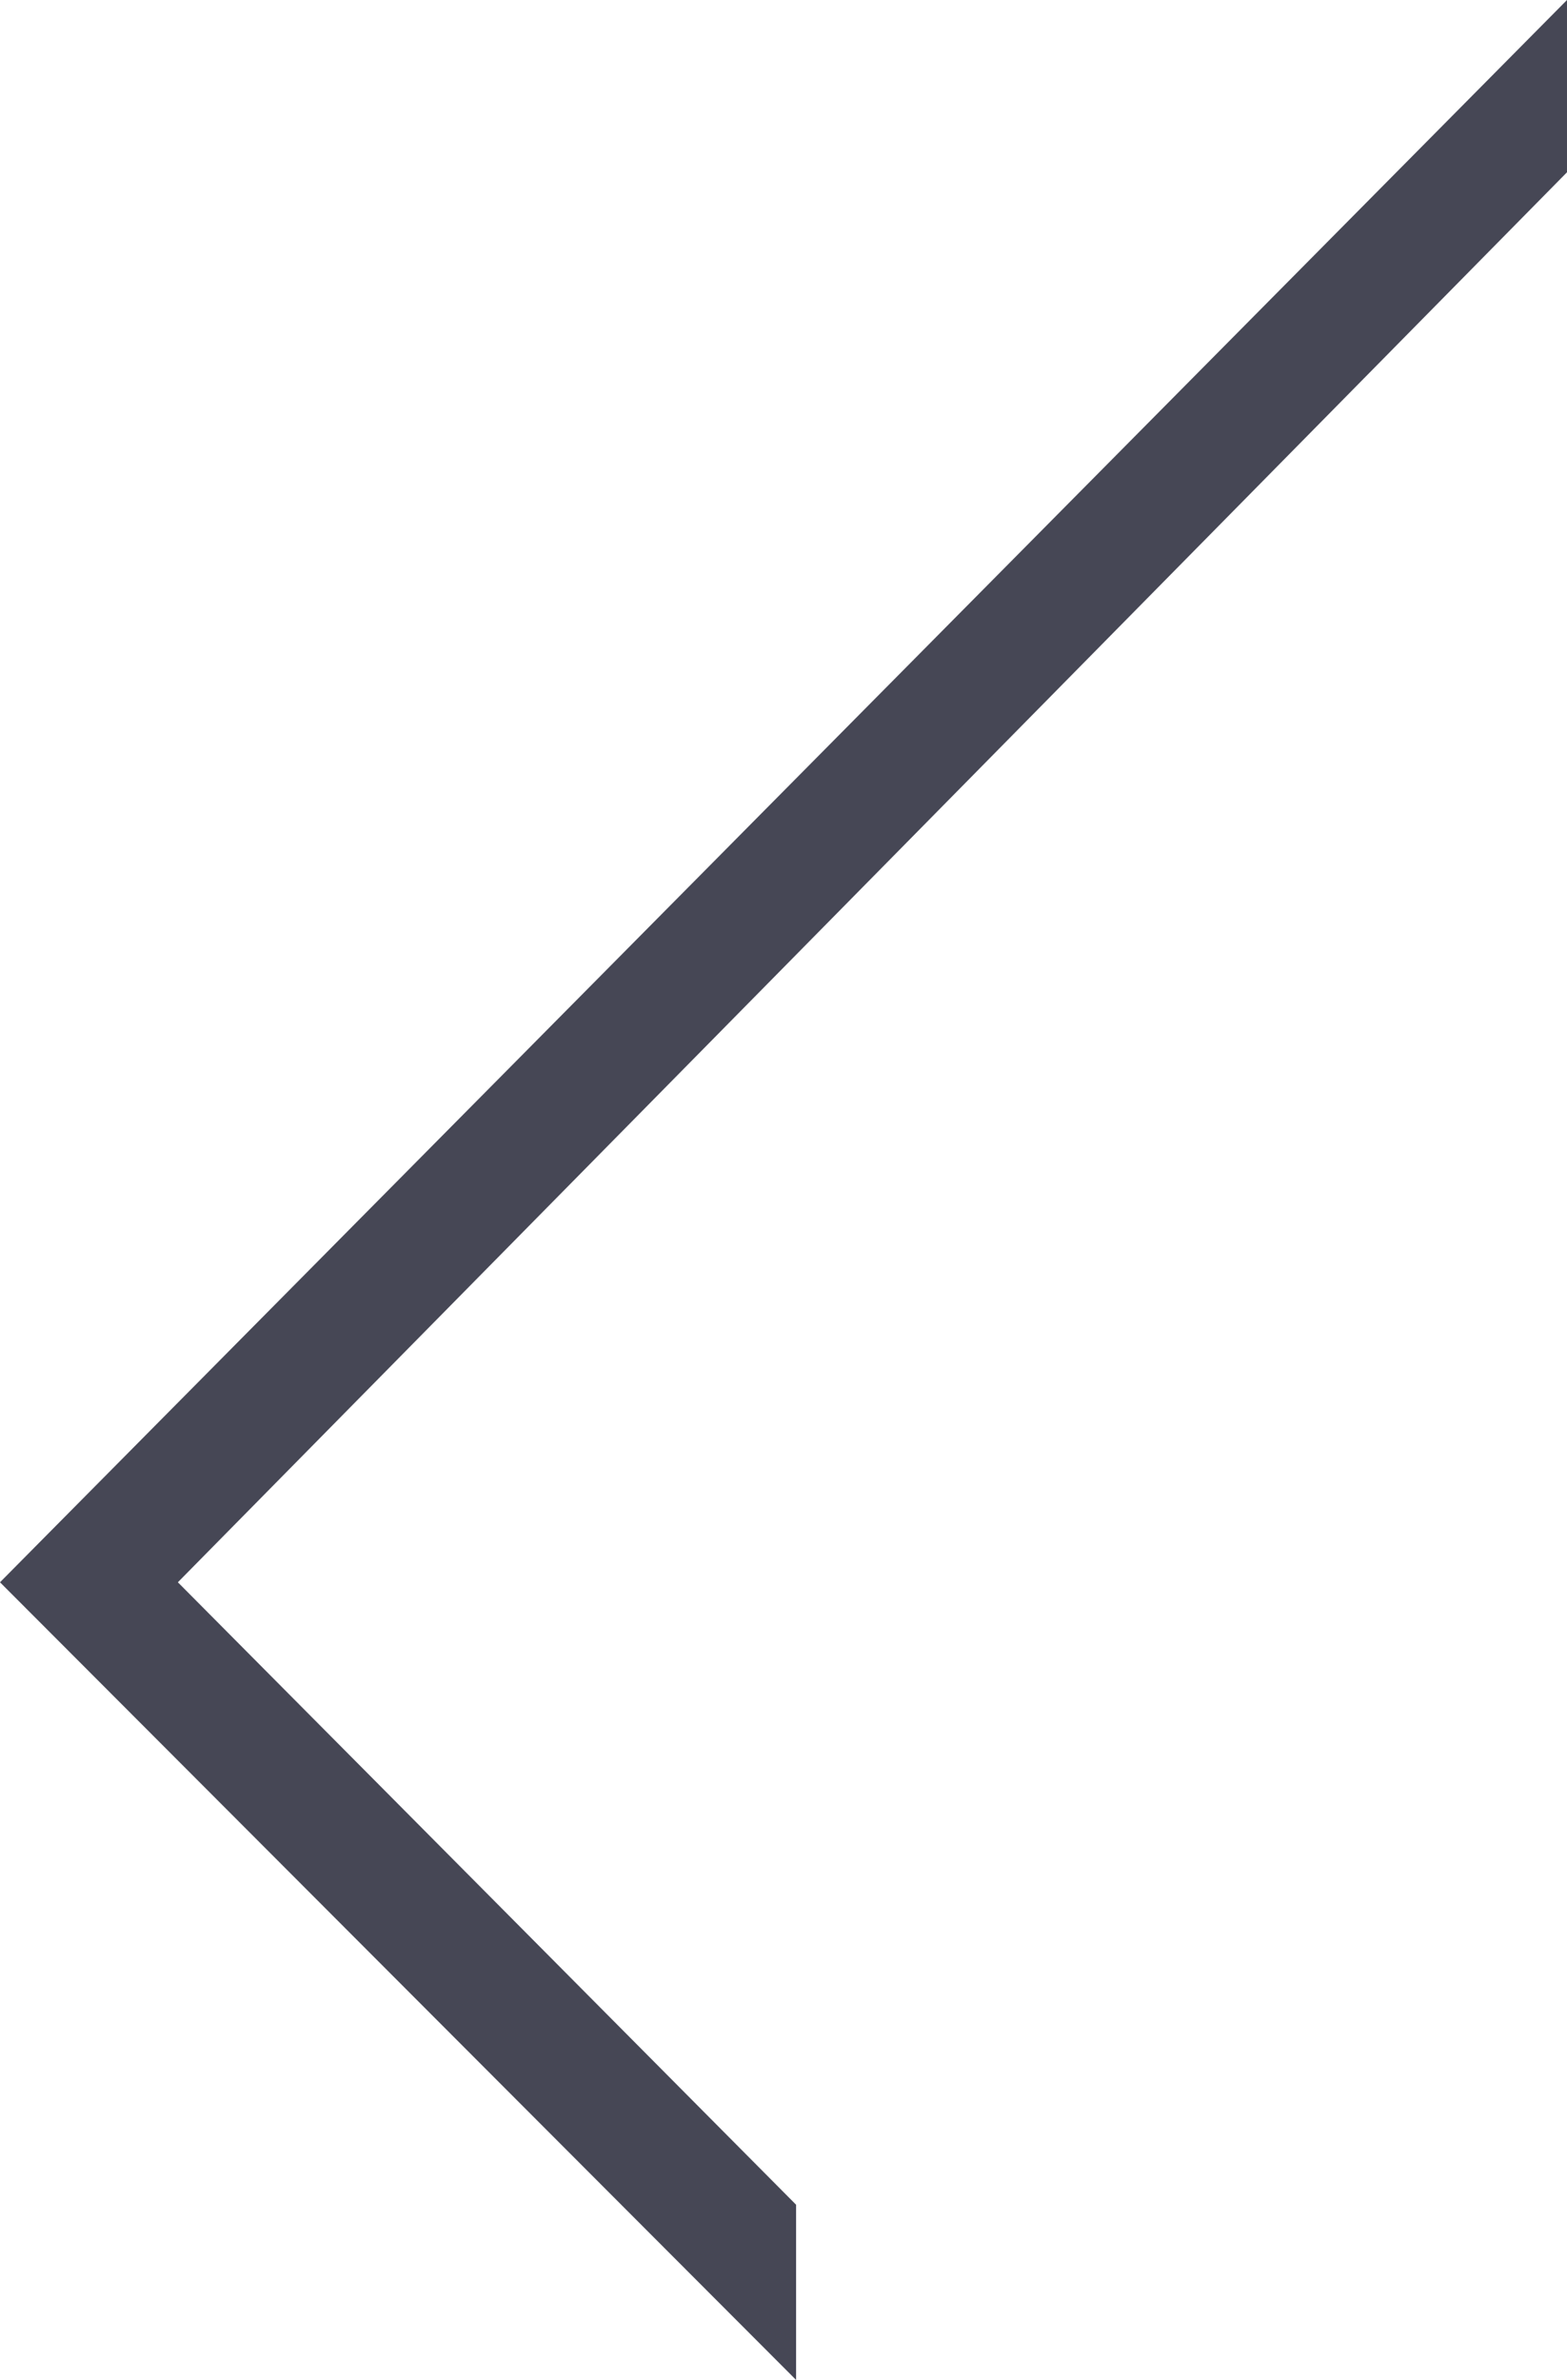
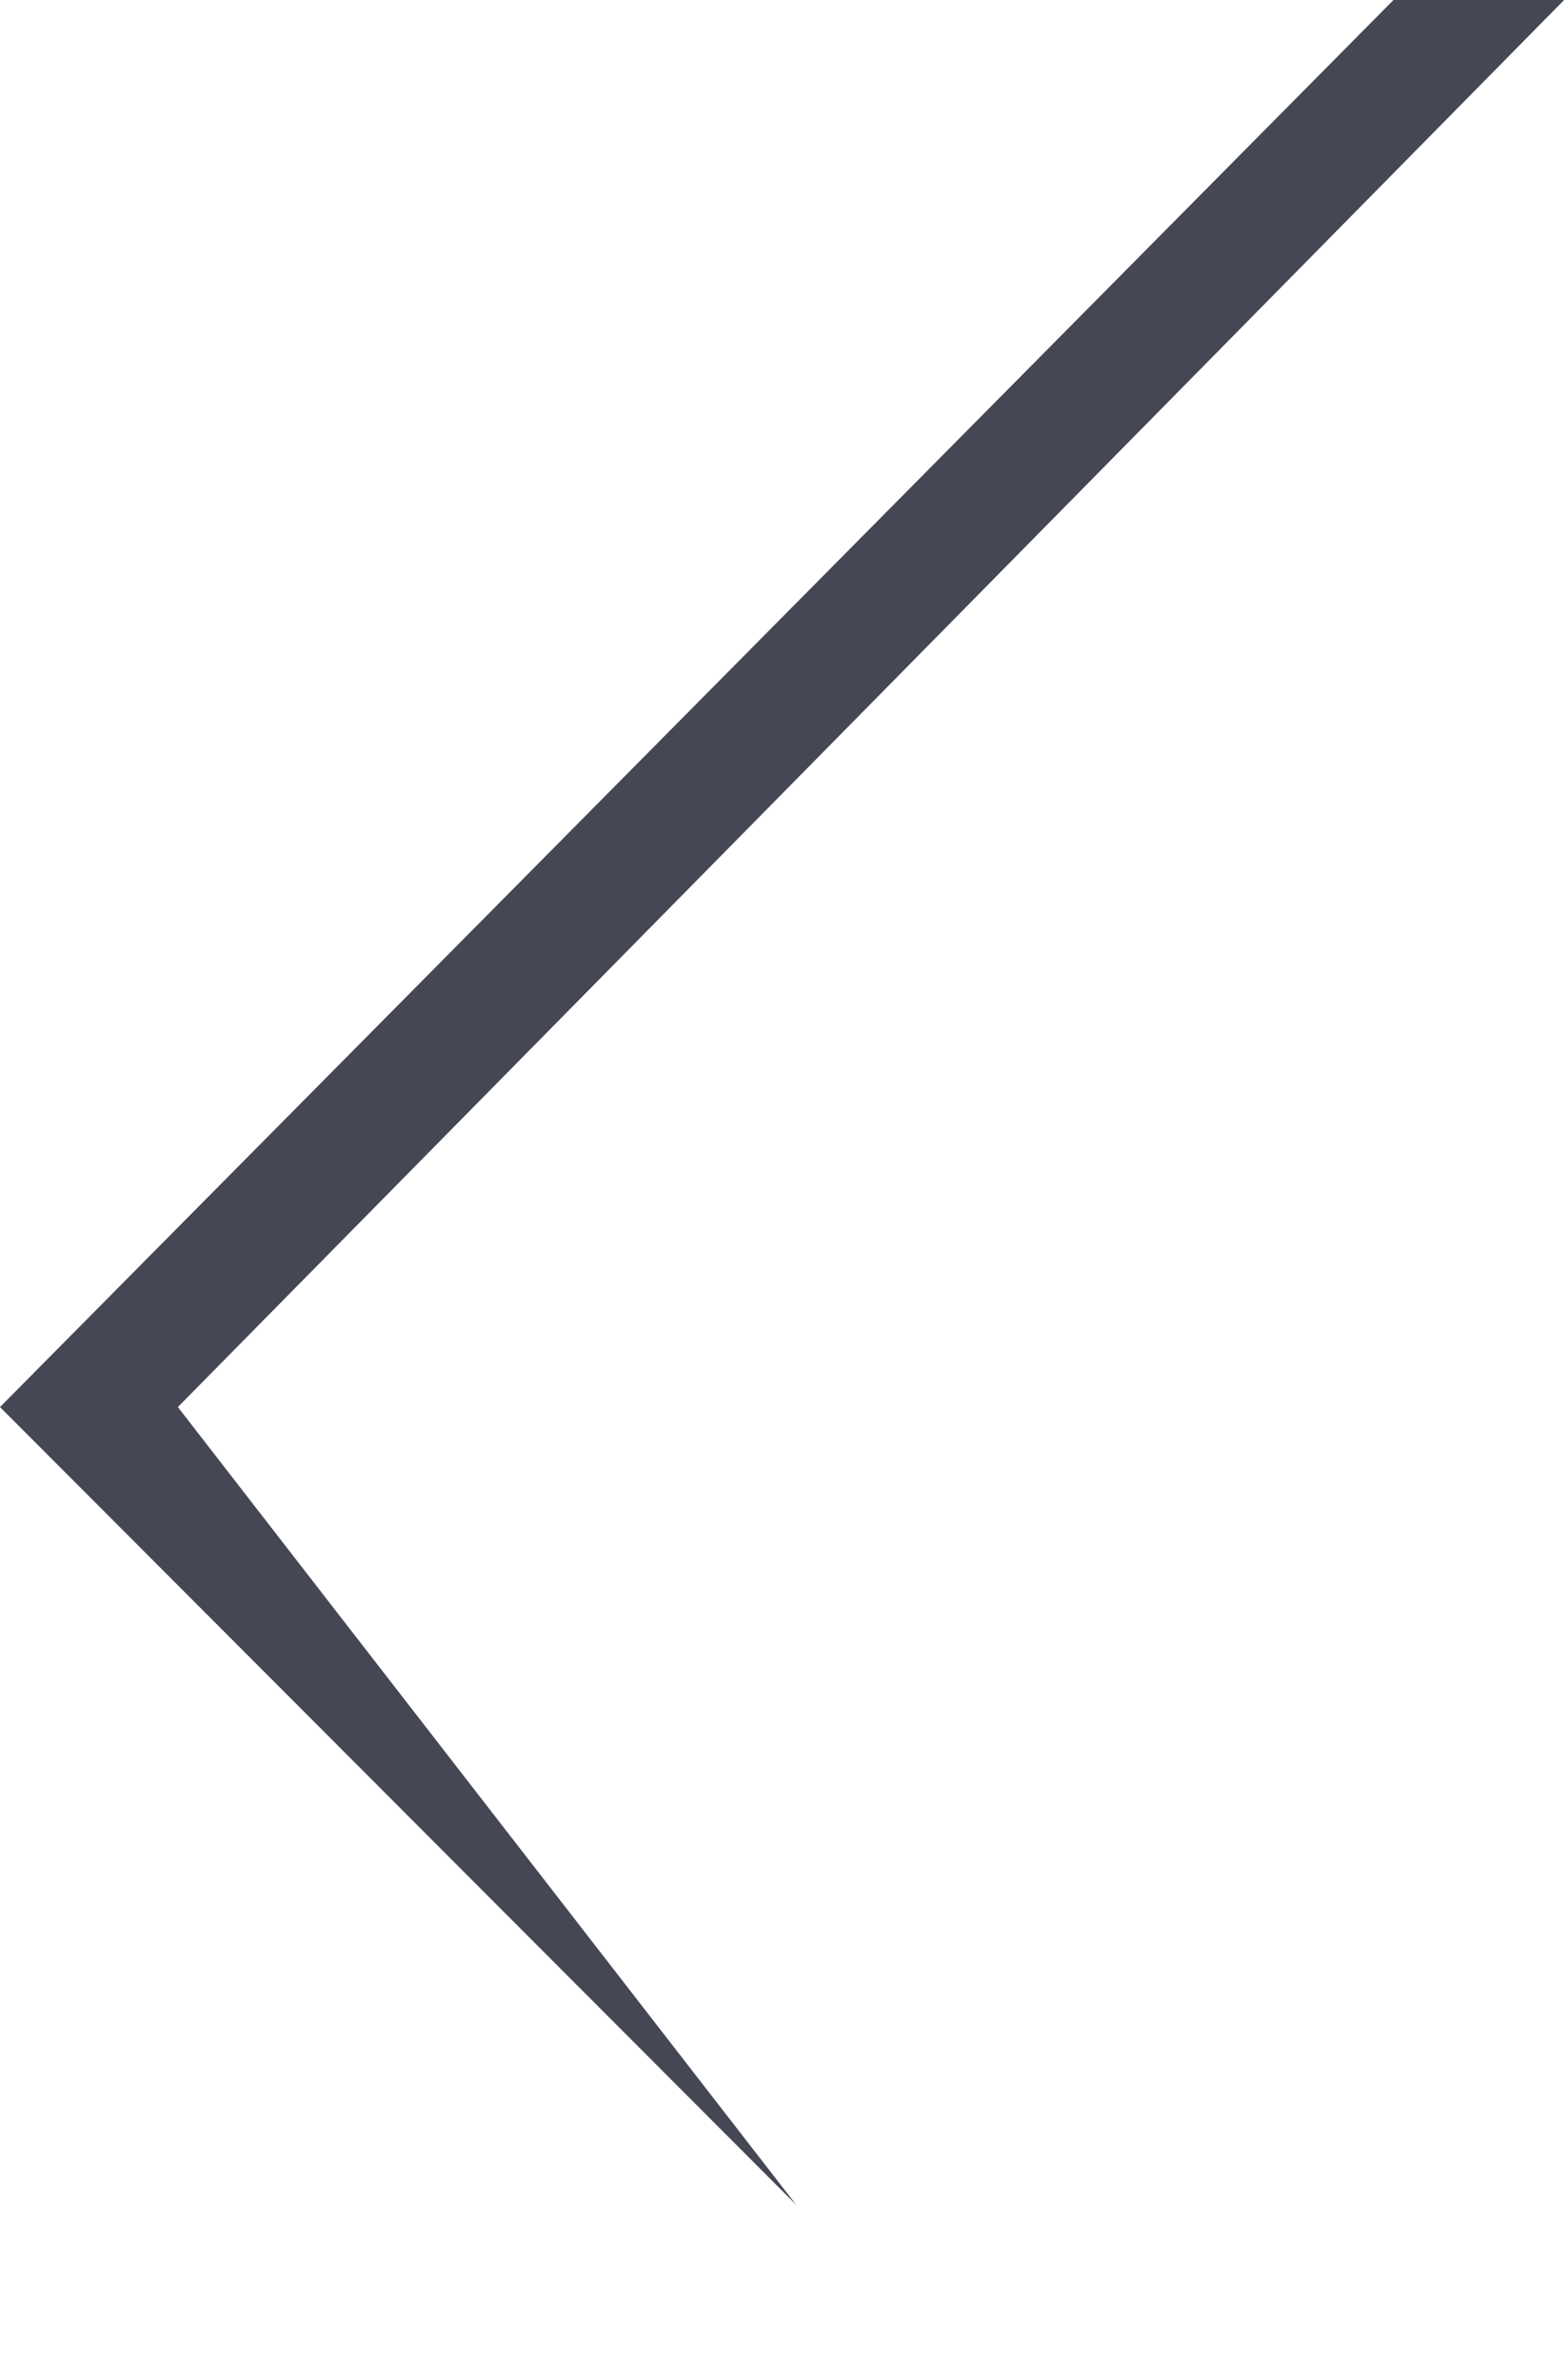
<svg xmlns="http://www.w3.org/2000/svg" width="601.771" height="913.945" viewBox="0 0 601.771 913.945">
-   <path d="M398.737,9580.19v-67.284l305.719,306.319-601.77,607.626v-66.159l533.461-541.467Z" transform="translate(704.456 10426.852) rotate(180)" fill="#464755" />
+   <path d="M398.737,9580.19l305.719,306.319-601.77,607.626v-66.159l533.461-541.467Z" transform="translate(704.456 10426.852) rotate(180)" fill="#464755" />
</svg>